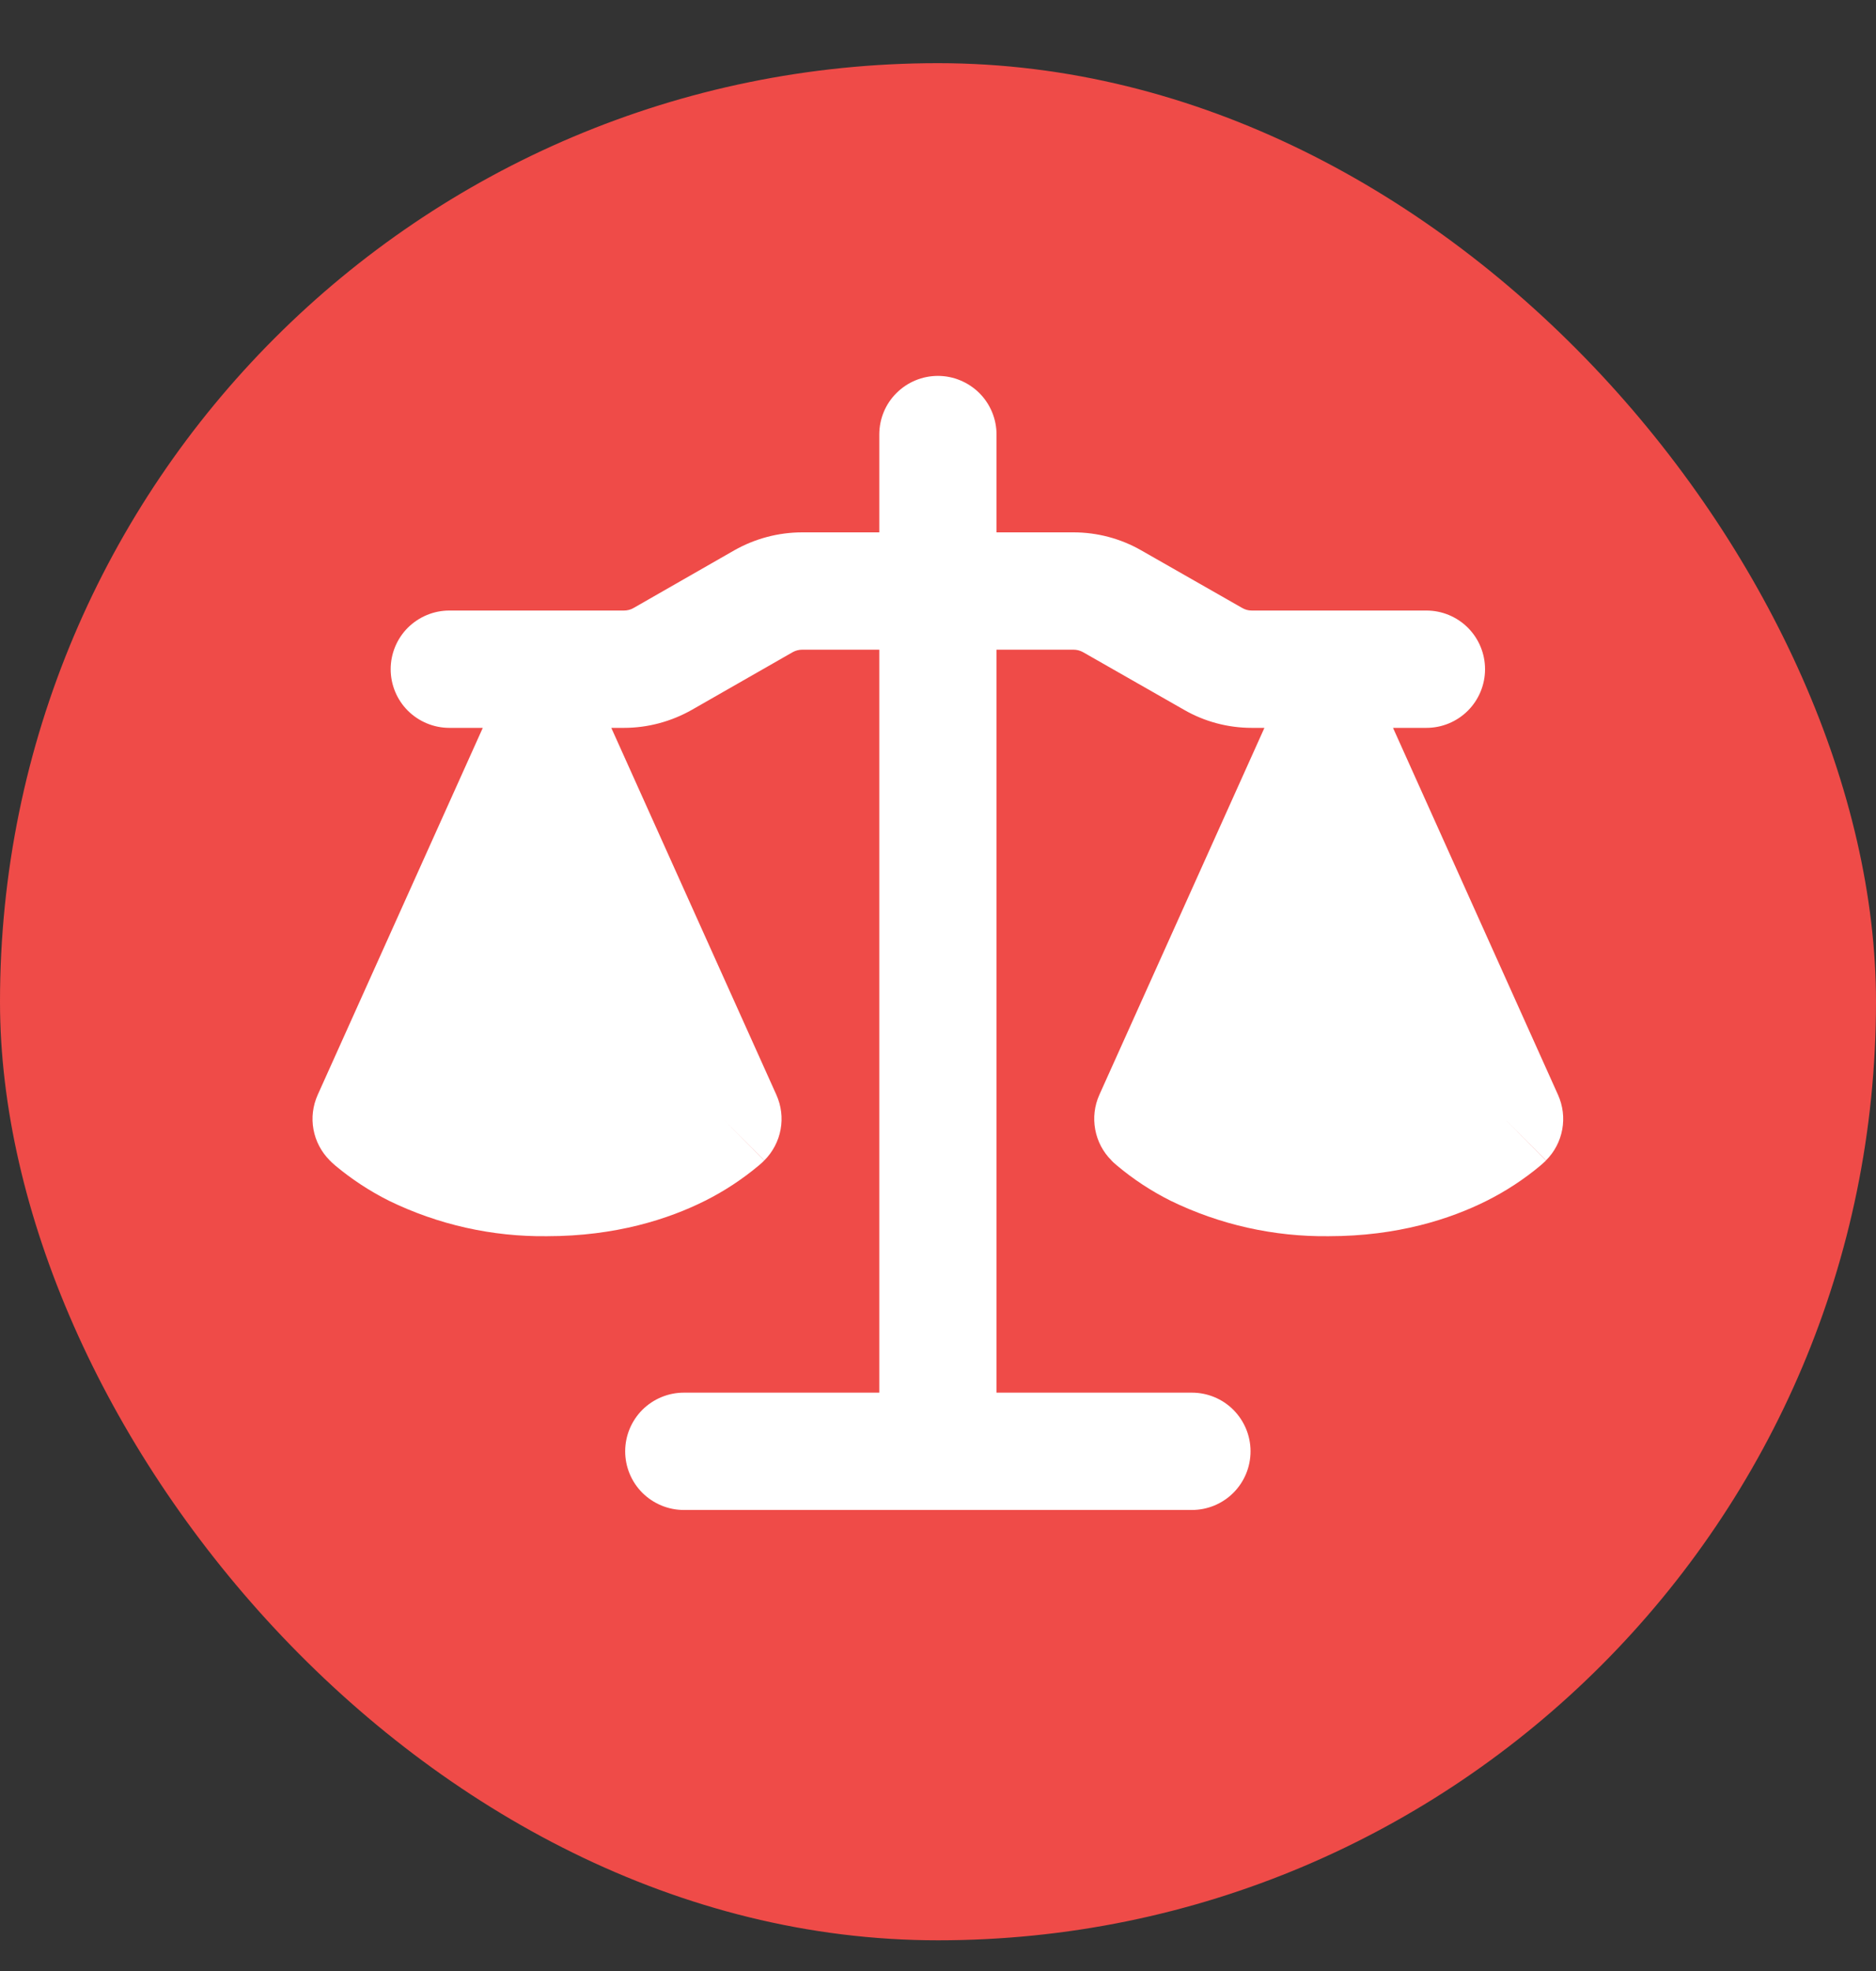
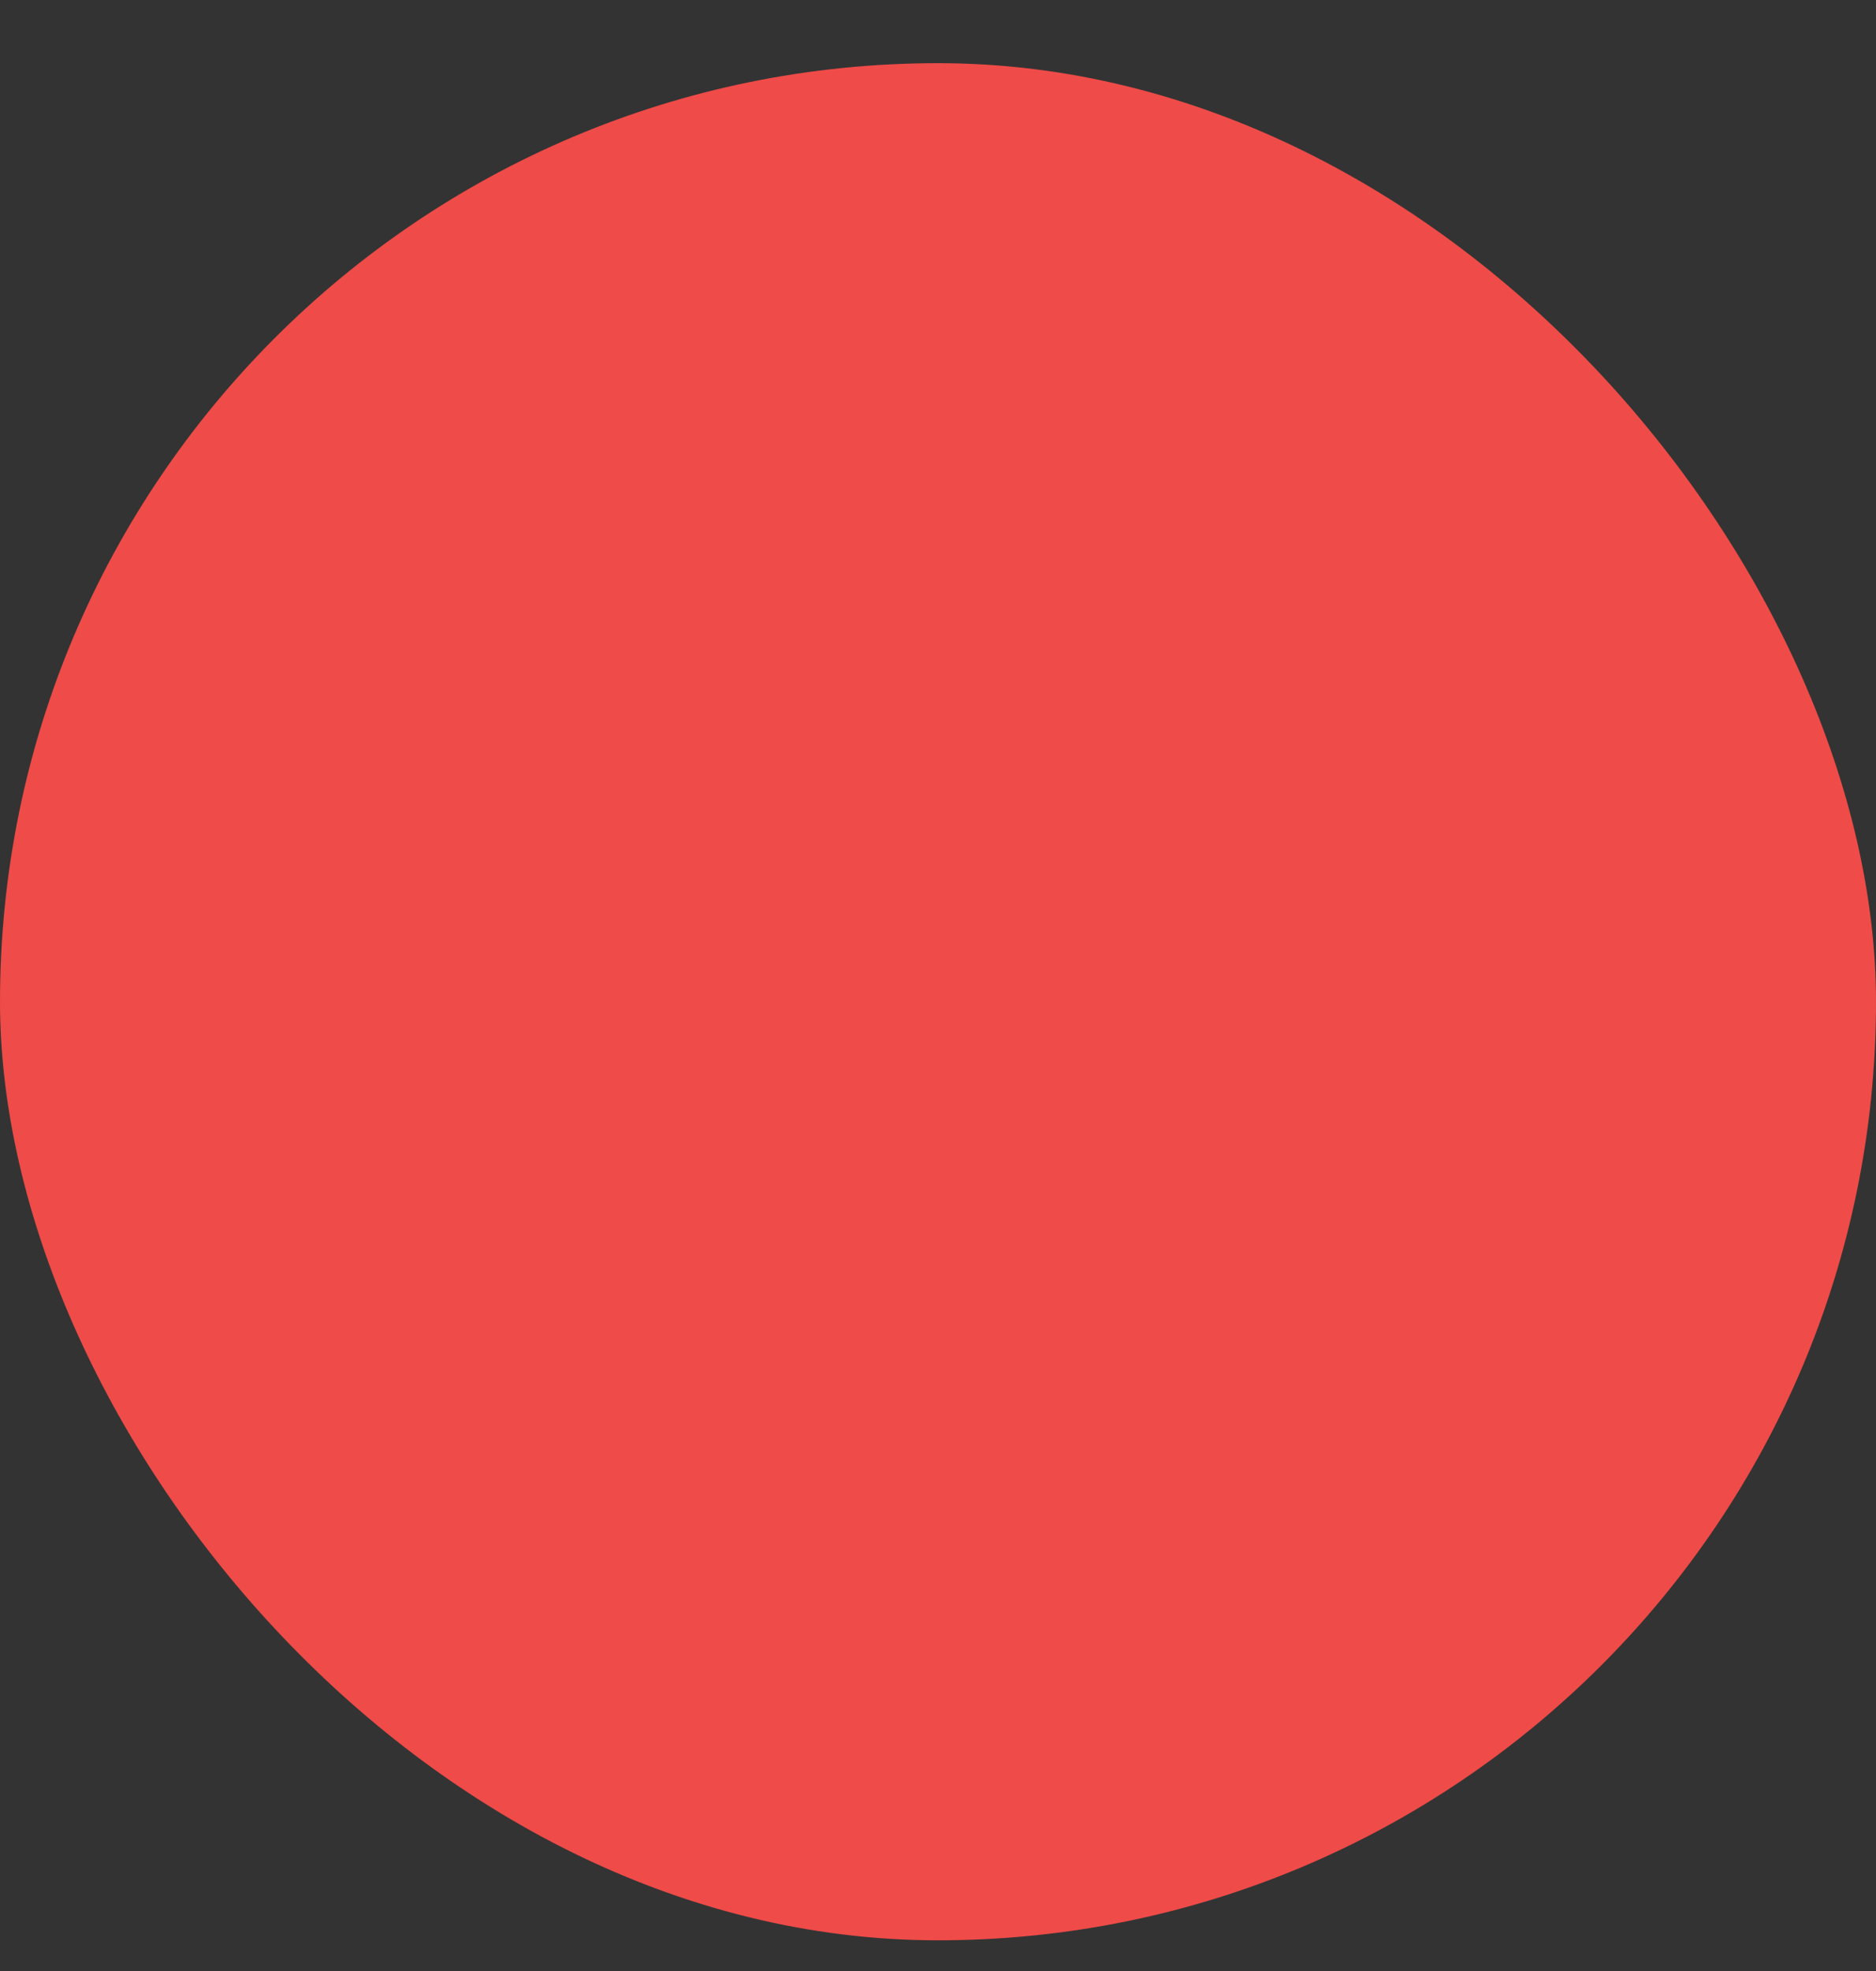
<svg xmlns="http://www.w3.org/2000/svg" width="20" height="21" viewBox="0 0 20 21" fill="none">
  <rect x="0" y="0" width="20" height="21" fill="#333333" stroke="none" />
  <rect y="0.673" width="20" height="20" rx="10" fill="#EF4B48" />
-   <path d="M10.624 4.63V5.672H11.444C11.698 5.672 11.947 5.738 12.167 5.864L13.242 6.477C13.274 6.496 13.309 6.505 13.345 6.505H15.207C15.373 6.505 15.532 6.571 15.649 6.688C15.766 6.805 15.832 6.964 15.832 7.13C15.832 7.296 15.766 7.455 15.649 7.572C15.532 7.689 15.373 7.755 15.207 7.755H14.851L16.61 11.665C16.662 11.781 16.678 11.909 16.655 12.034C16.632 12.159 16.572 12.274 16.482 12.363L16.04 11.921L16.481 12.364L16.48 12.366L16.479 12.367L16.474 12.372L16.469 12.377L16.46 12.385L16.423 12.418C16.247 12.565 16.056 12.69 15.851 12.793C15.462 12.988 14.899 13.171 14.165 13.171C13.582 13.178 13.004 13.049 12.479 12.793C12.275 12.691 12.083 12.565 11.908 12.418L11.87 12.385L11.857 12.372L11.852 12.367L11.849 12.364V12.363C11.759 12.274 11.699 12.159 11.676 12.034C11.653 11.909 11.668 11.781 11.72 11.665L13.48 7.755H13.345C13.091 7.755 12.842 7.689 12.622 7.562L11.547 6.949C11.515 6.931 11.48 6.922 11.444 6.922H10.624V14.838H12.707C12.873 14.838 13.032 14.904 13.149 15.021C13.266 15.139 13.332 15.297 13.332 15.463C13.332 15.629 13.266 15.788 13.149 15.905C13.032 16.022 12.873 16.088 12.707 16.088H7.29C7.125 16.088 6.966 16.022 6.848 15.905C6.731 15.788 6.665 15.629 6.665 15.463C6.665 15.297 6.731 15.139 6.848 15.021C6.966 14.904 7.125 14.838 7.29 14.838H9.374V6.922H8.554C8.517 6.922 8.482 6.931 8.45 6.949L7.376 7.563C7.155 7.688 6.906 7.755 6.652 7.755H6.517L8.277 11.665C8.329 11.781 8.345 11.909 8.322 12.034C8.299 12.159 8.238 12.274 8.149 12.363L7.707 11.921L8.148 12.364L8.147 12.366L8.145 12.367L8.14 12.372L8.127 12.385L8.089 12.418C7.913 12.565 7.723 12.69 7.518 12.793C7.129 12.988 6.565 13.171 5.832 13.171C5.248 13.178 4.671 13.049 4.146 12.793C3.942 12.691 3.75 12.565 3.574 12.418L3.537 12.385L3.524 12.372L3.519 12.367L3.515 12.364V12.363C3.426 12.274 3.365 12.159 3.342 12.034C3.319 11.909 3.335 11.781 3.387 11.665L5.147 7.755H4.79C4.625 7.755 4.466 7.689 4.348 7.572C4.231 7.455 4.165 7.296 4.165 7.13C4.165 6.964 4.231 6.805 4.348 6.688C4.466 6.571 4.625 6.505 4.79 6.505H6.652C6.688 6.505 6.724 6.496 6.756 6.477L7.829 5.863C8.05 5.738 8.299 5.672 8.554 5.672H9.374V4.63C9.374 4.464 9.439 4.305 9.557 4.188C9.674 4.071 9.833 4.005 9.999 4.005C10.164 4.005 10.323 4.071 10.441 4.188C10.558 4.305 10.624 4.464 10.624 4.63Z" fill="white" />
</svg>